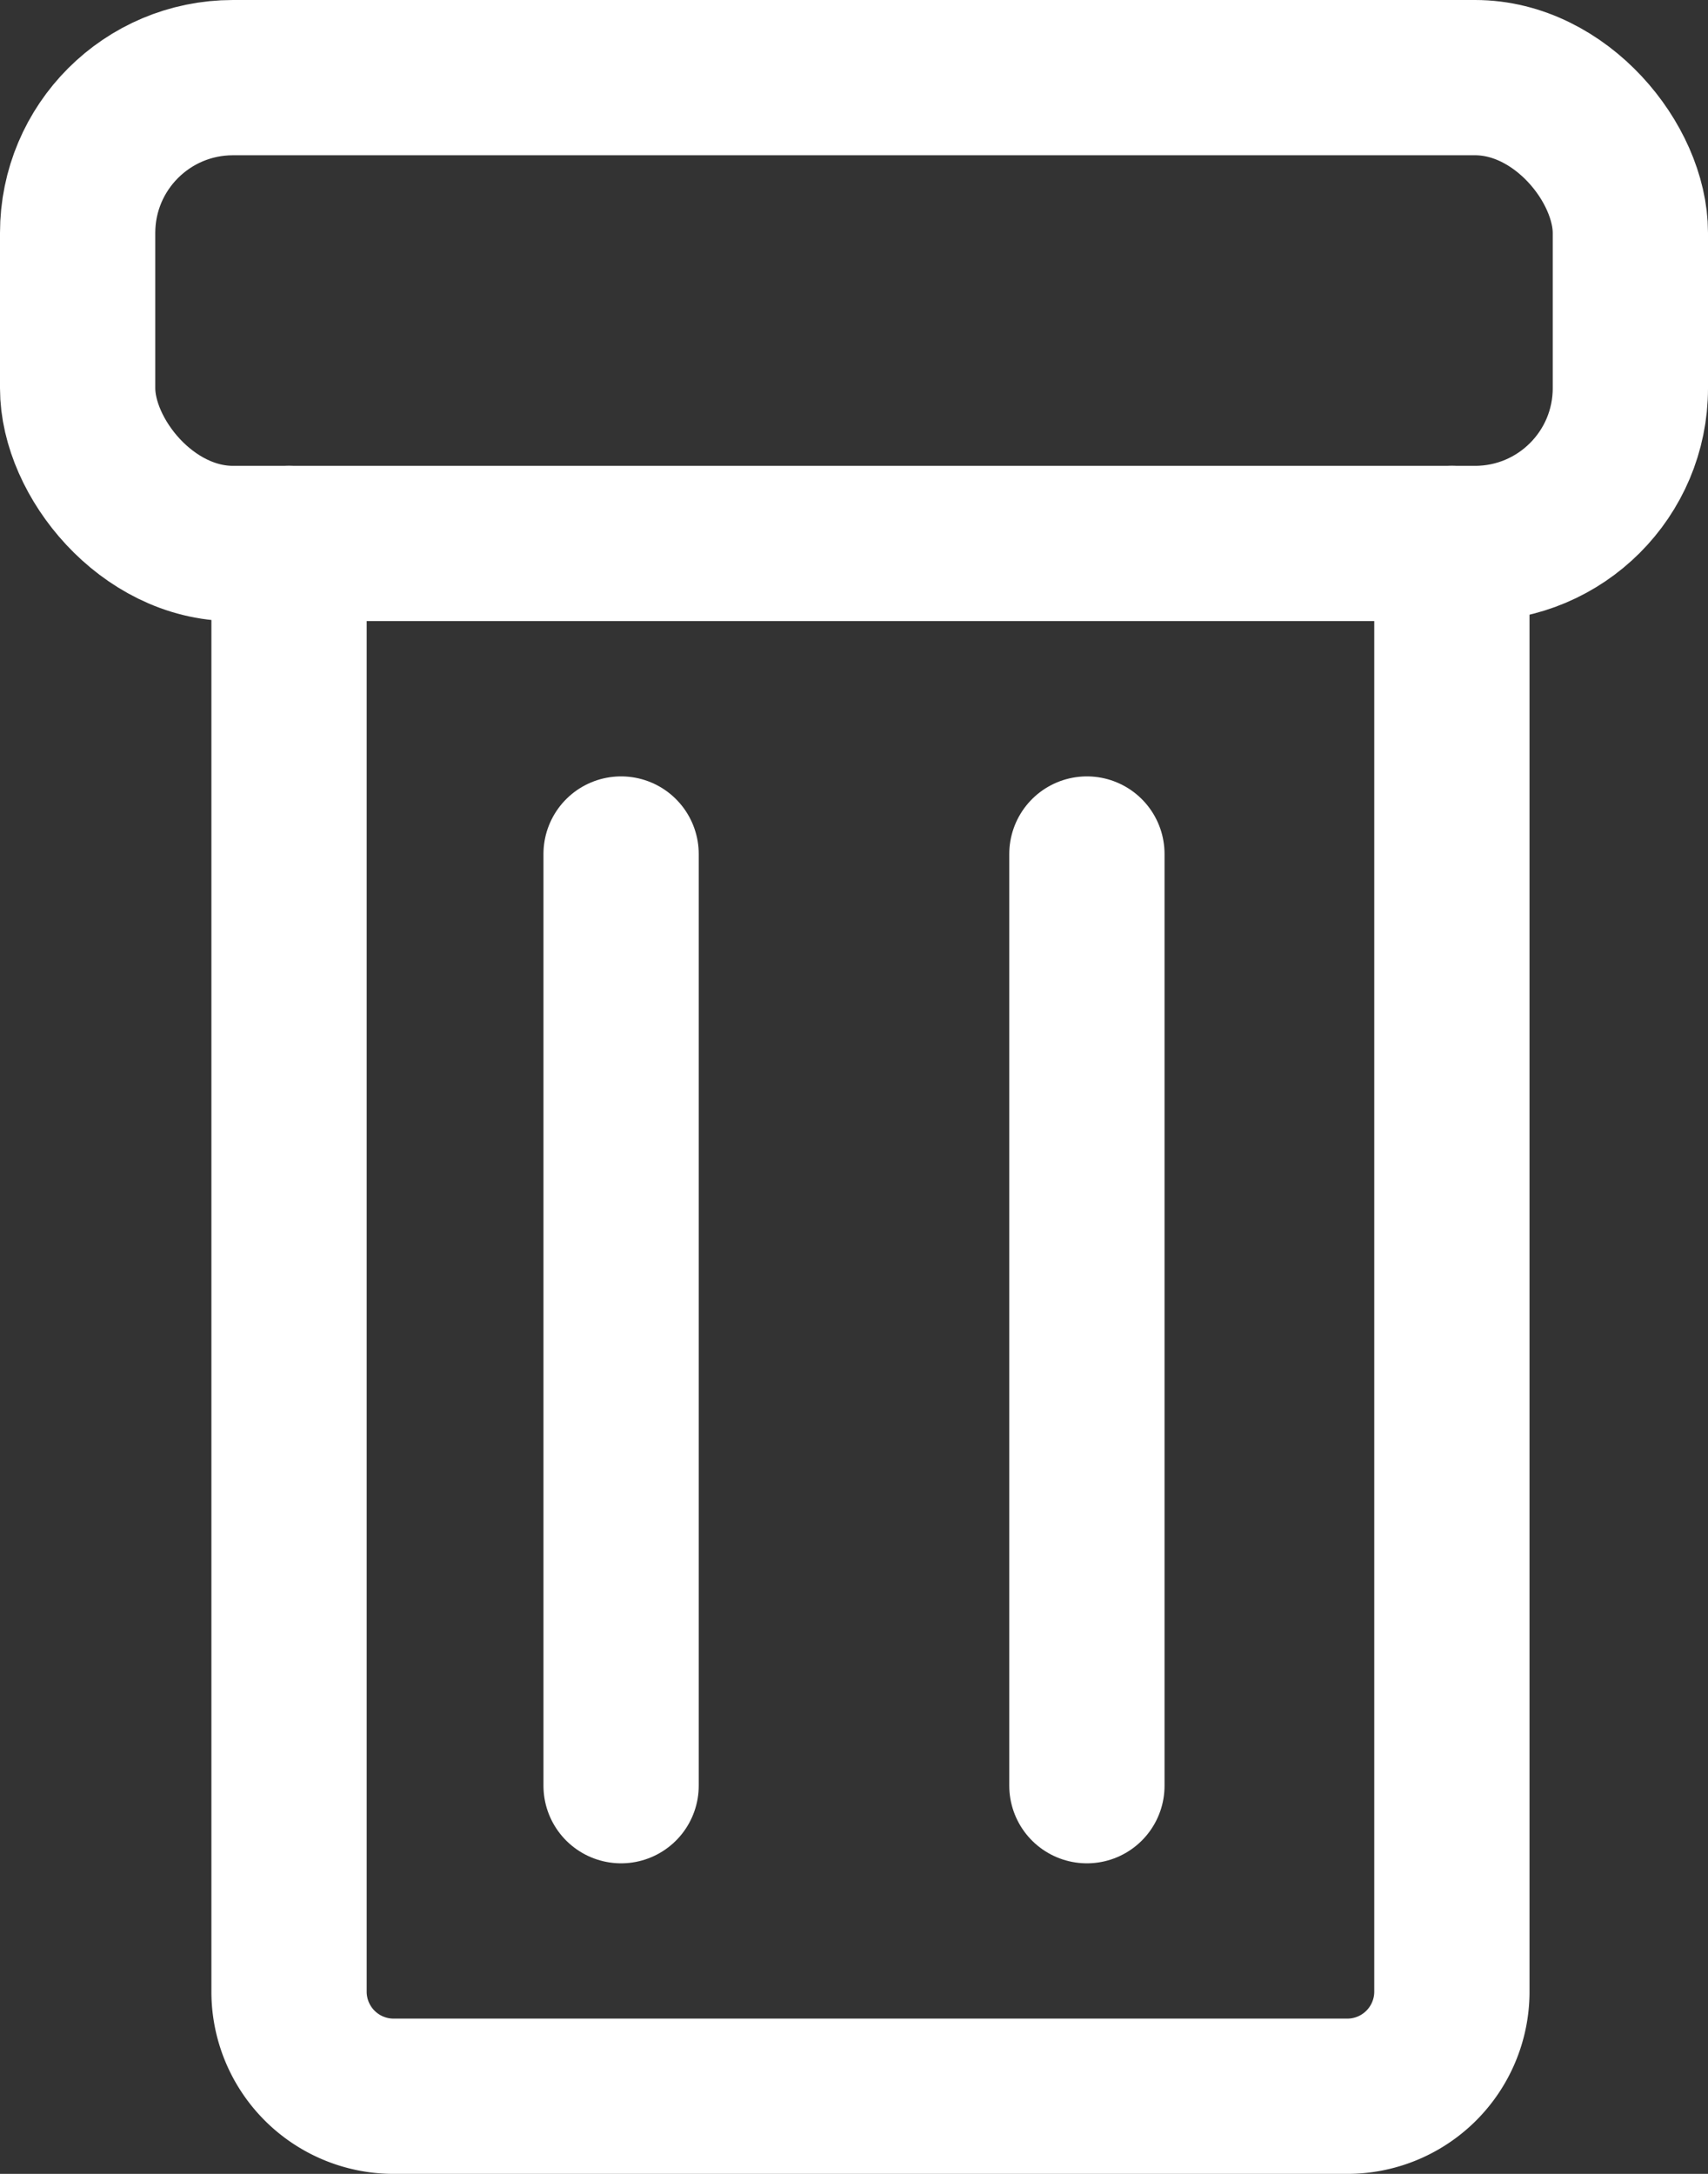
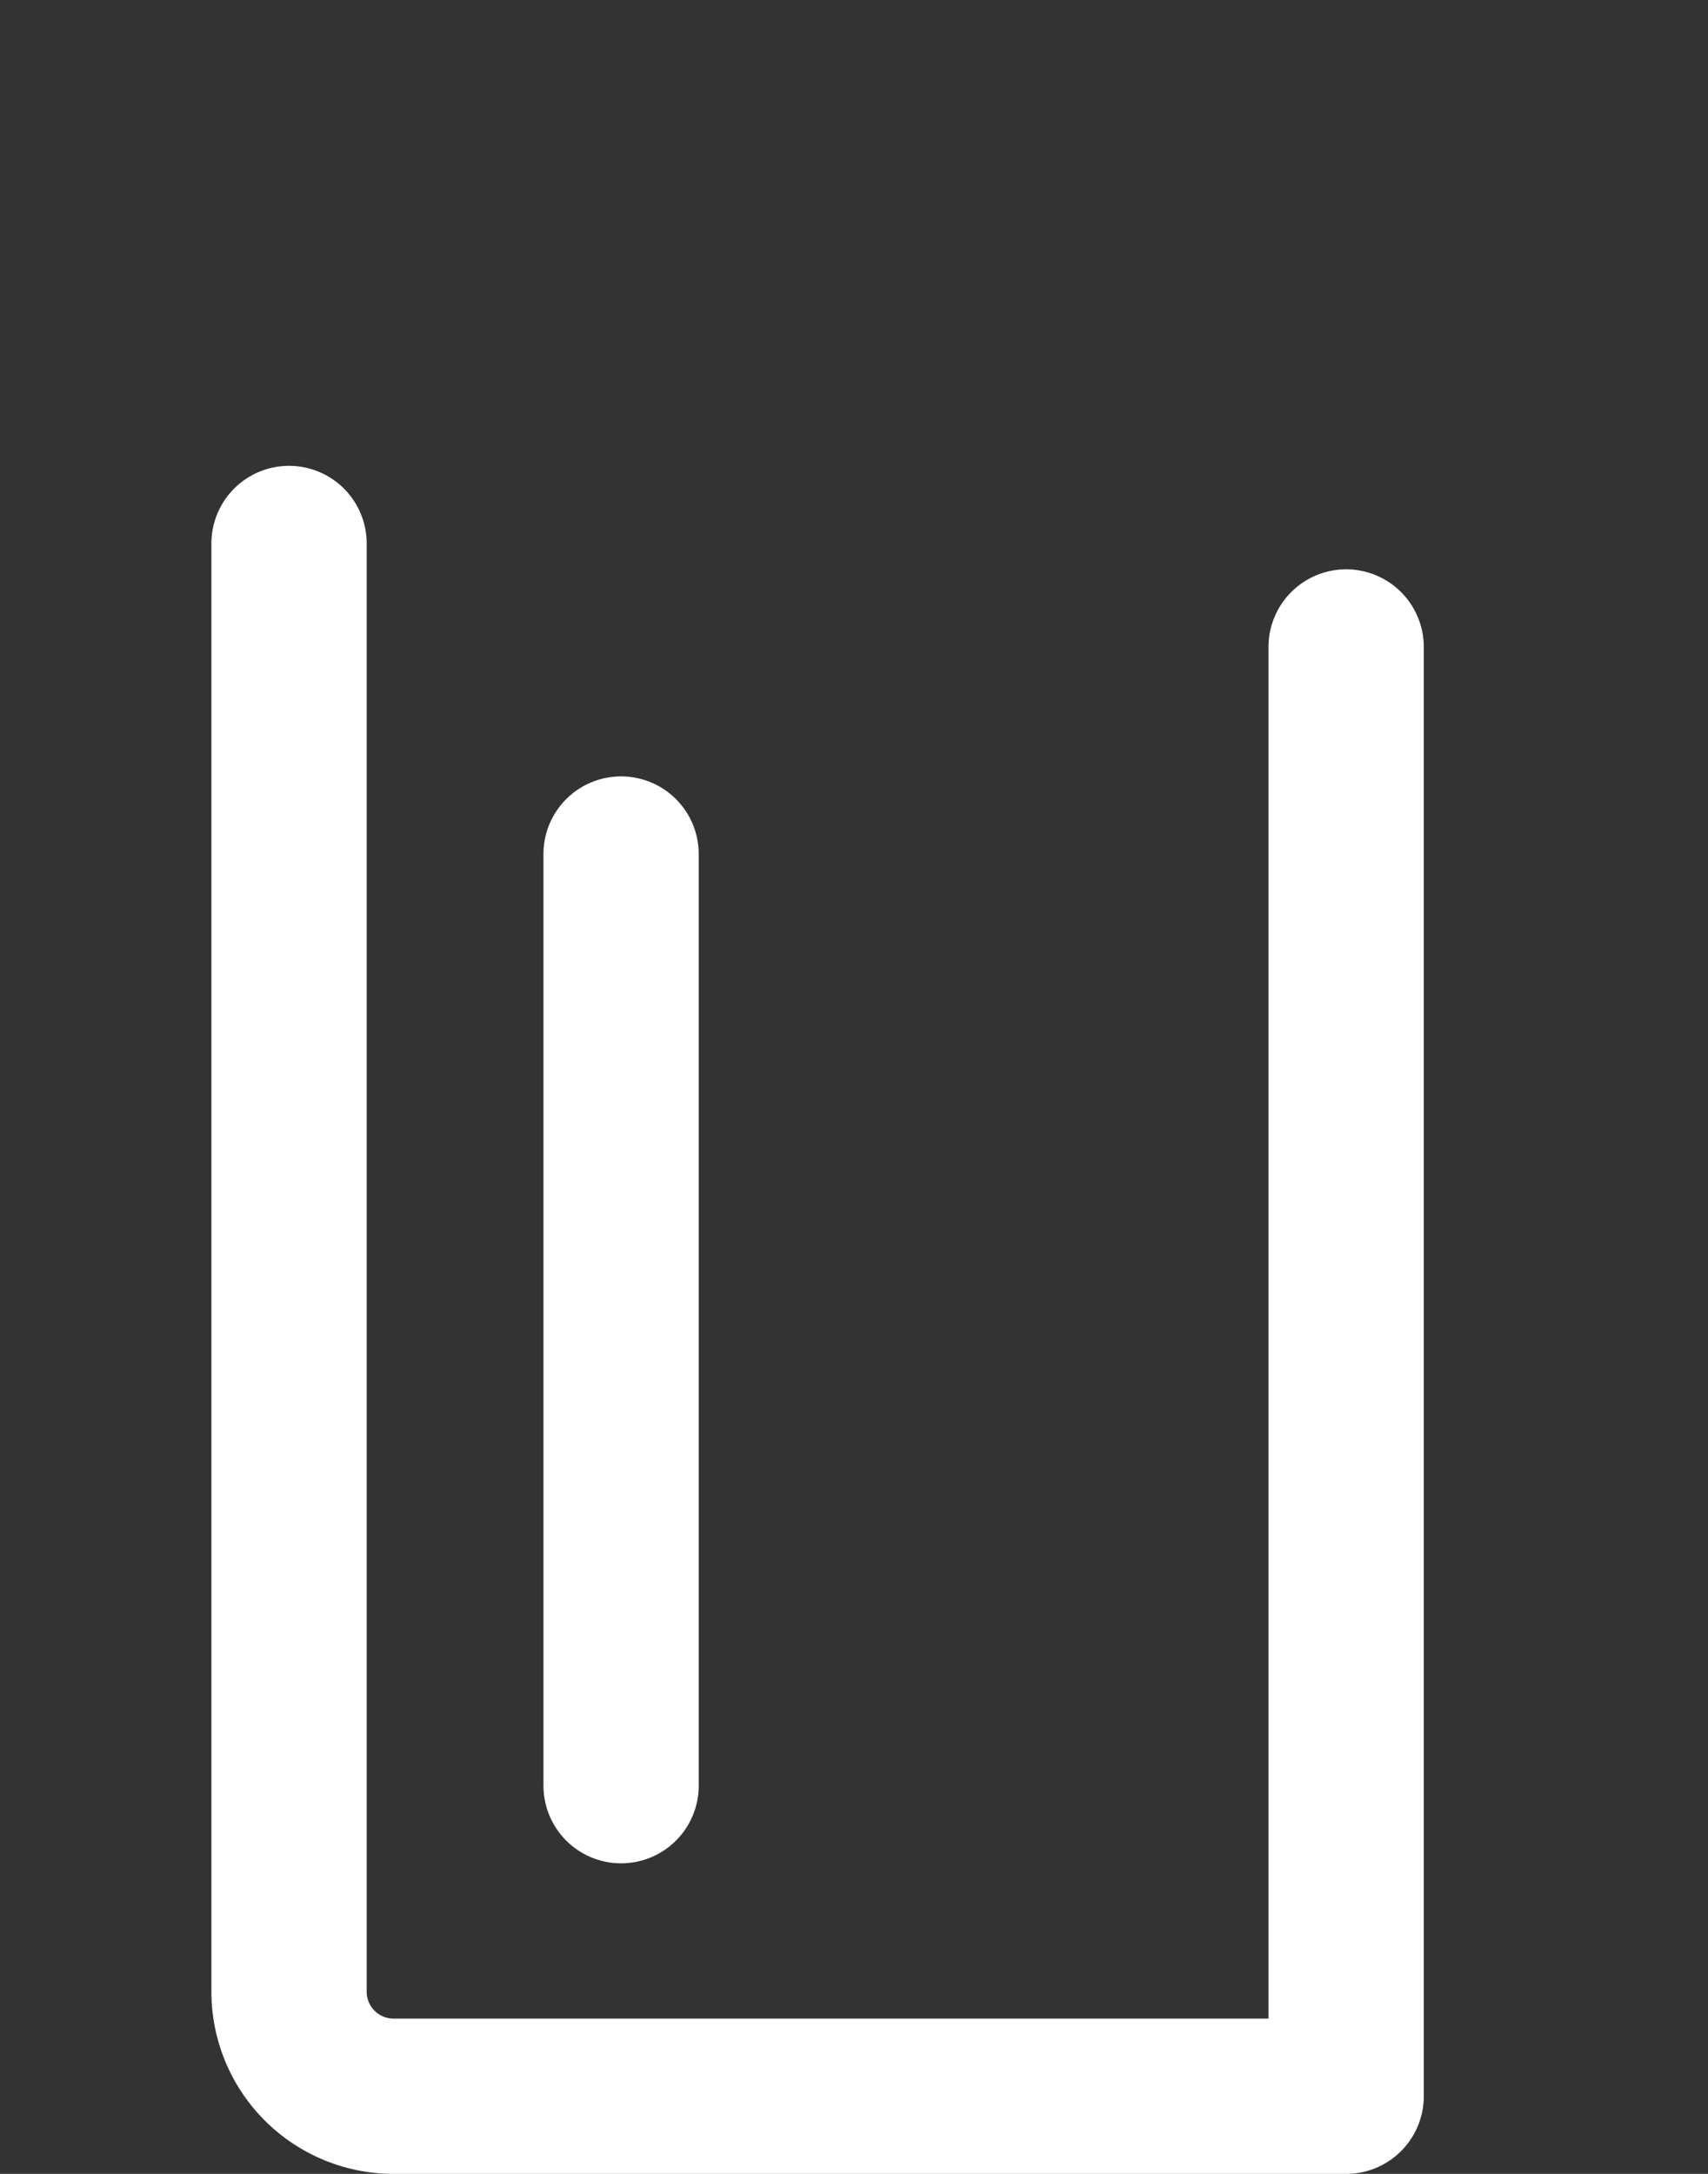
<svg xmlns="http://www.w3.org/2000/svg" width="22" height="28" viewBox="0 0 22 28">
  <rect x="0" y="0" width="22" height="28" fill="#333333" stroke="none" />
  <g data-name="Gruppe 3699" transform="translate(-830 -1645.871)" fill="none" stroke="#fff" stroke-linecap="round" stroke-linejoin="round" stroke-width="2">
-     <rect data-name="Rechteck 2892" width="20" height="6" rx="2" transform="translate(831 1646.871)" />
-     <path data-name="Pfad 48" d="M833.723 1652.871v18.667a1.347 1.347 0 0 0 1.362 1.333h12.254a1.347 1.347 0 0 0 1.362-1.333v-18.667" />
+     <path data-name="Pfad 48" d="M833.723 1652.871v18.667a1.347 1.347 0 0 0 1.362 1.333h12.254v-18.667" />
    <path data-name="Linie 38" d="M838 1668.871v-12" />
-     <path data-name="Linie 39" d="M844 1668.871v-12" />
  </g>
</svg>